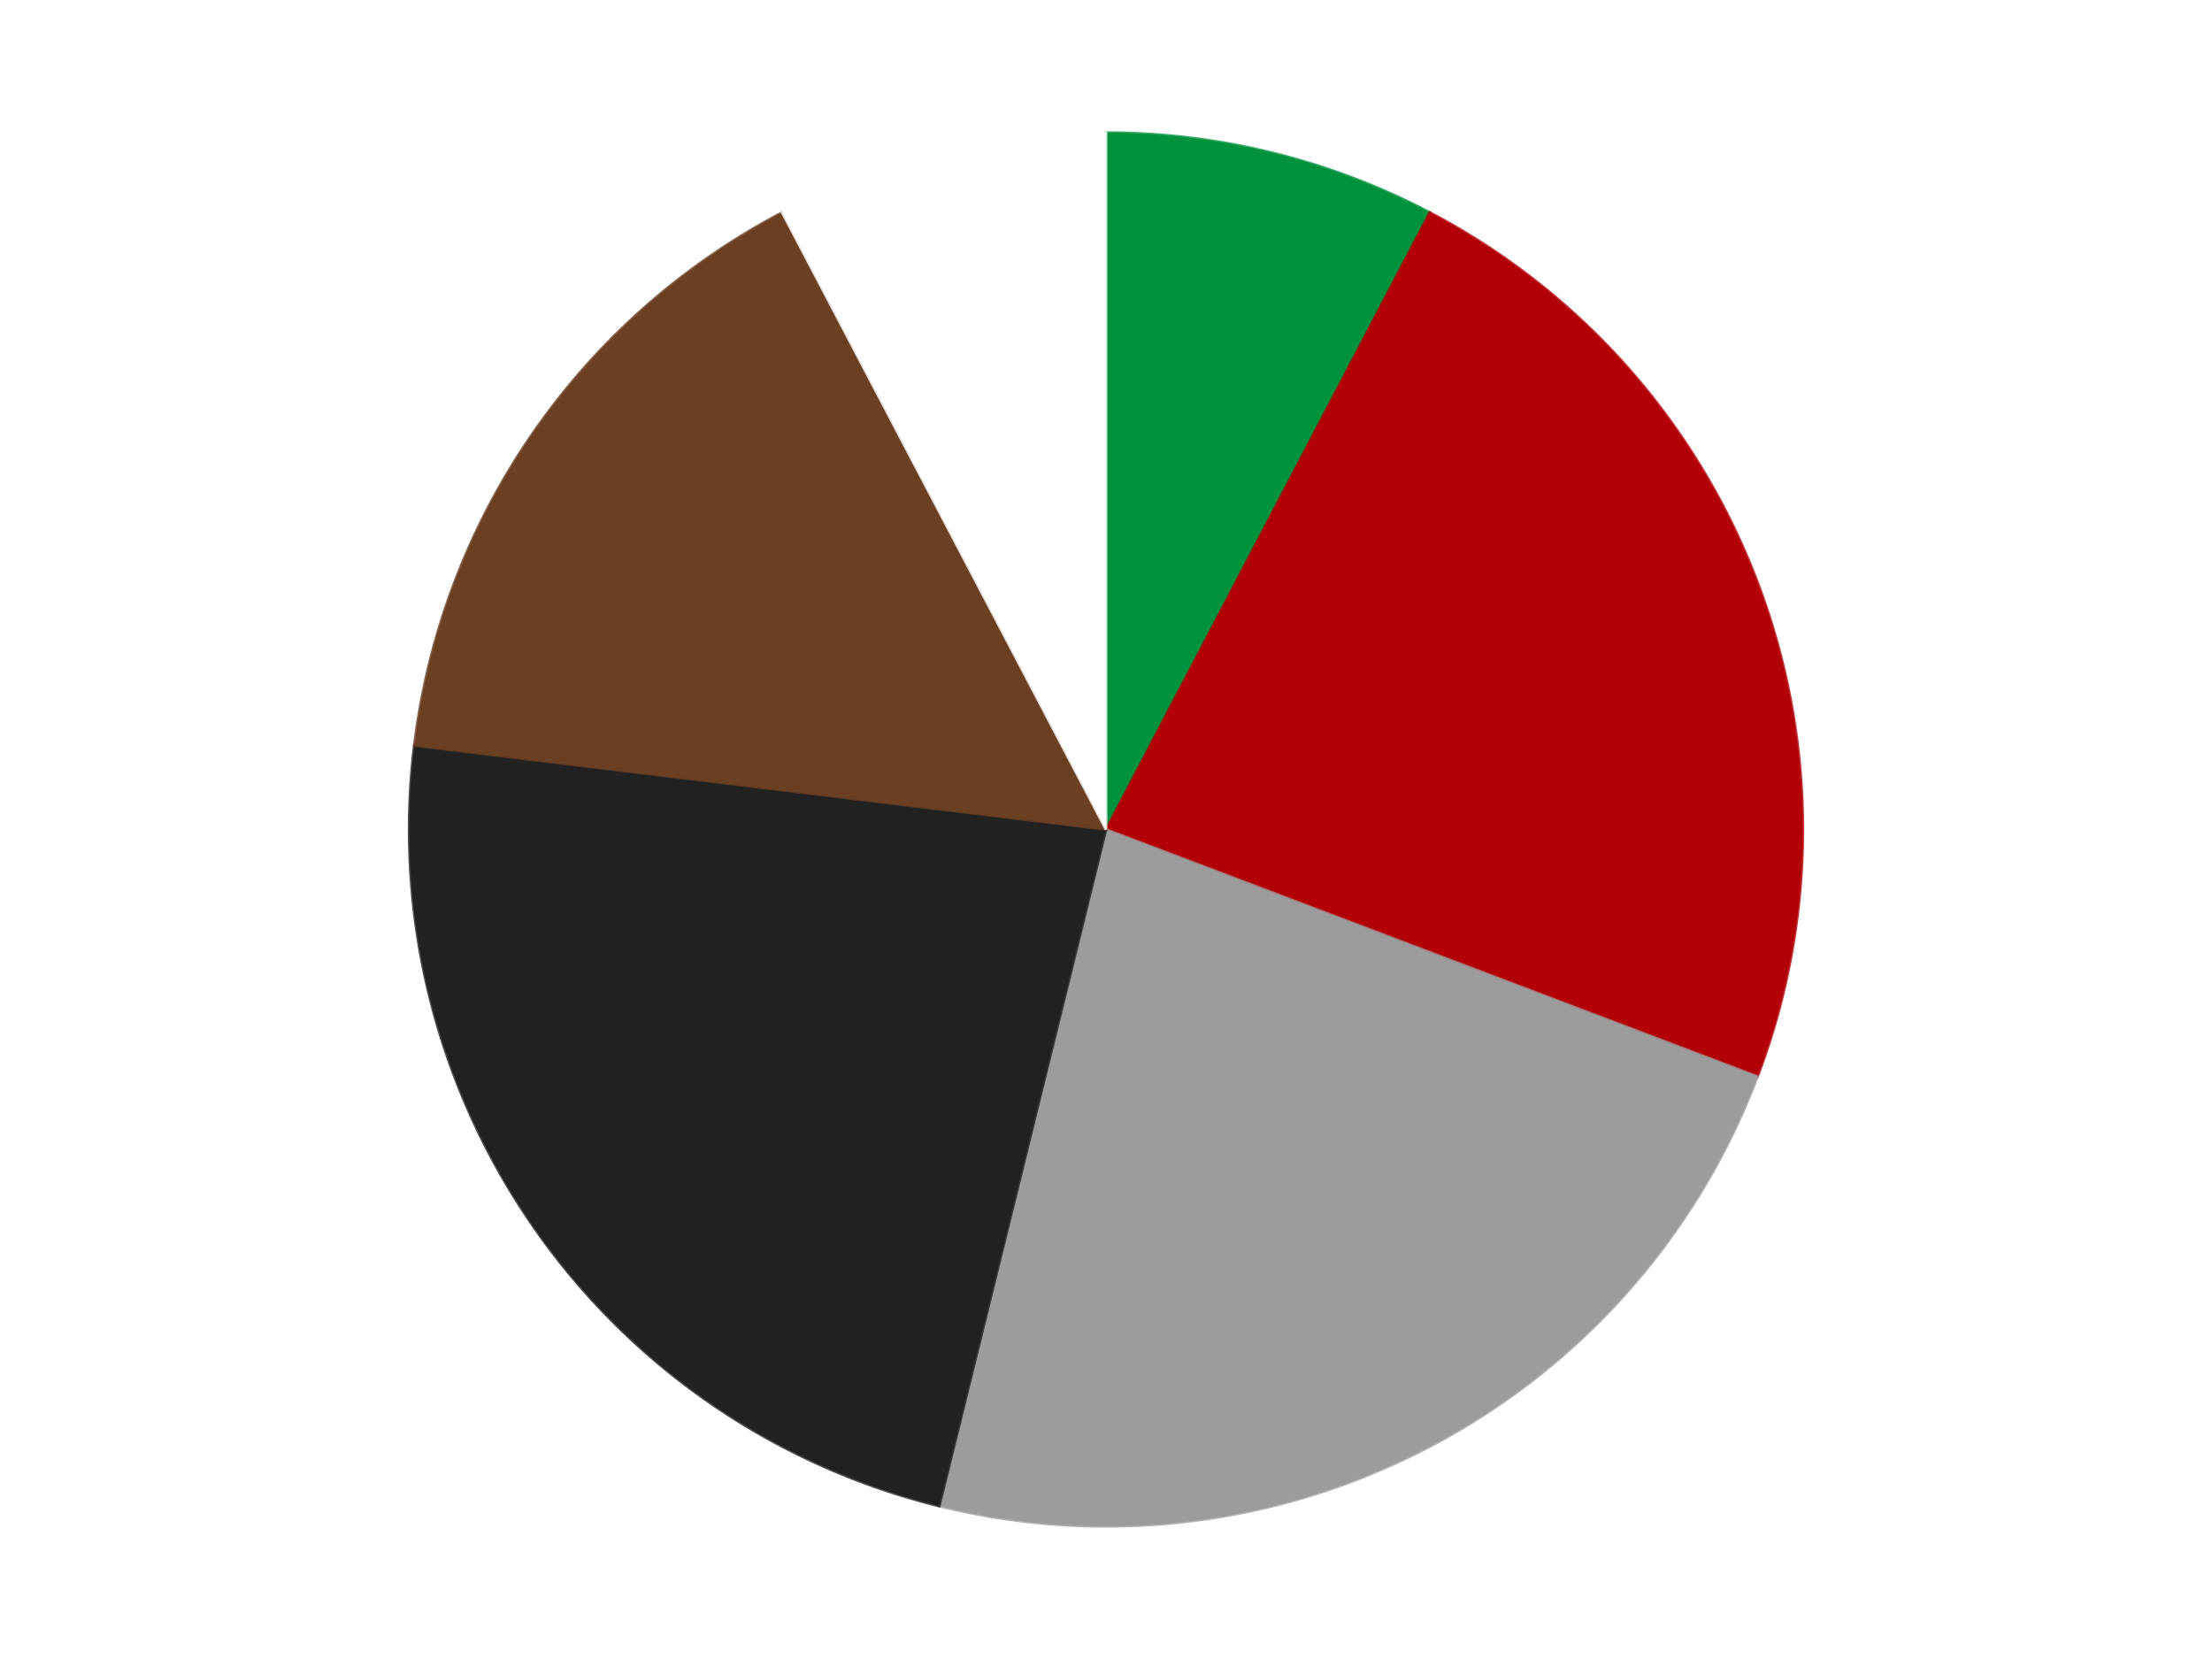
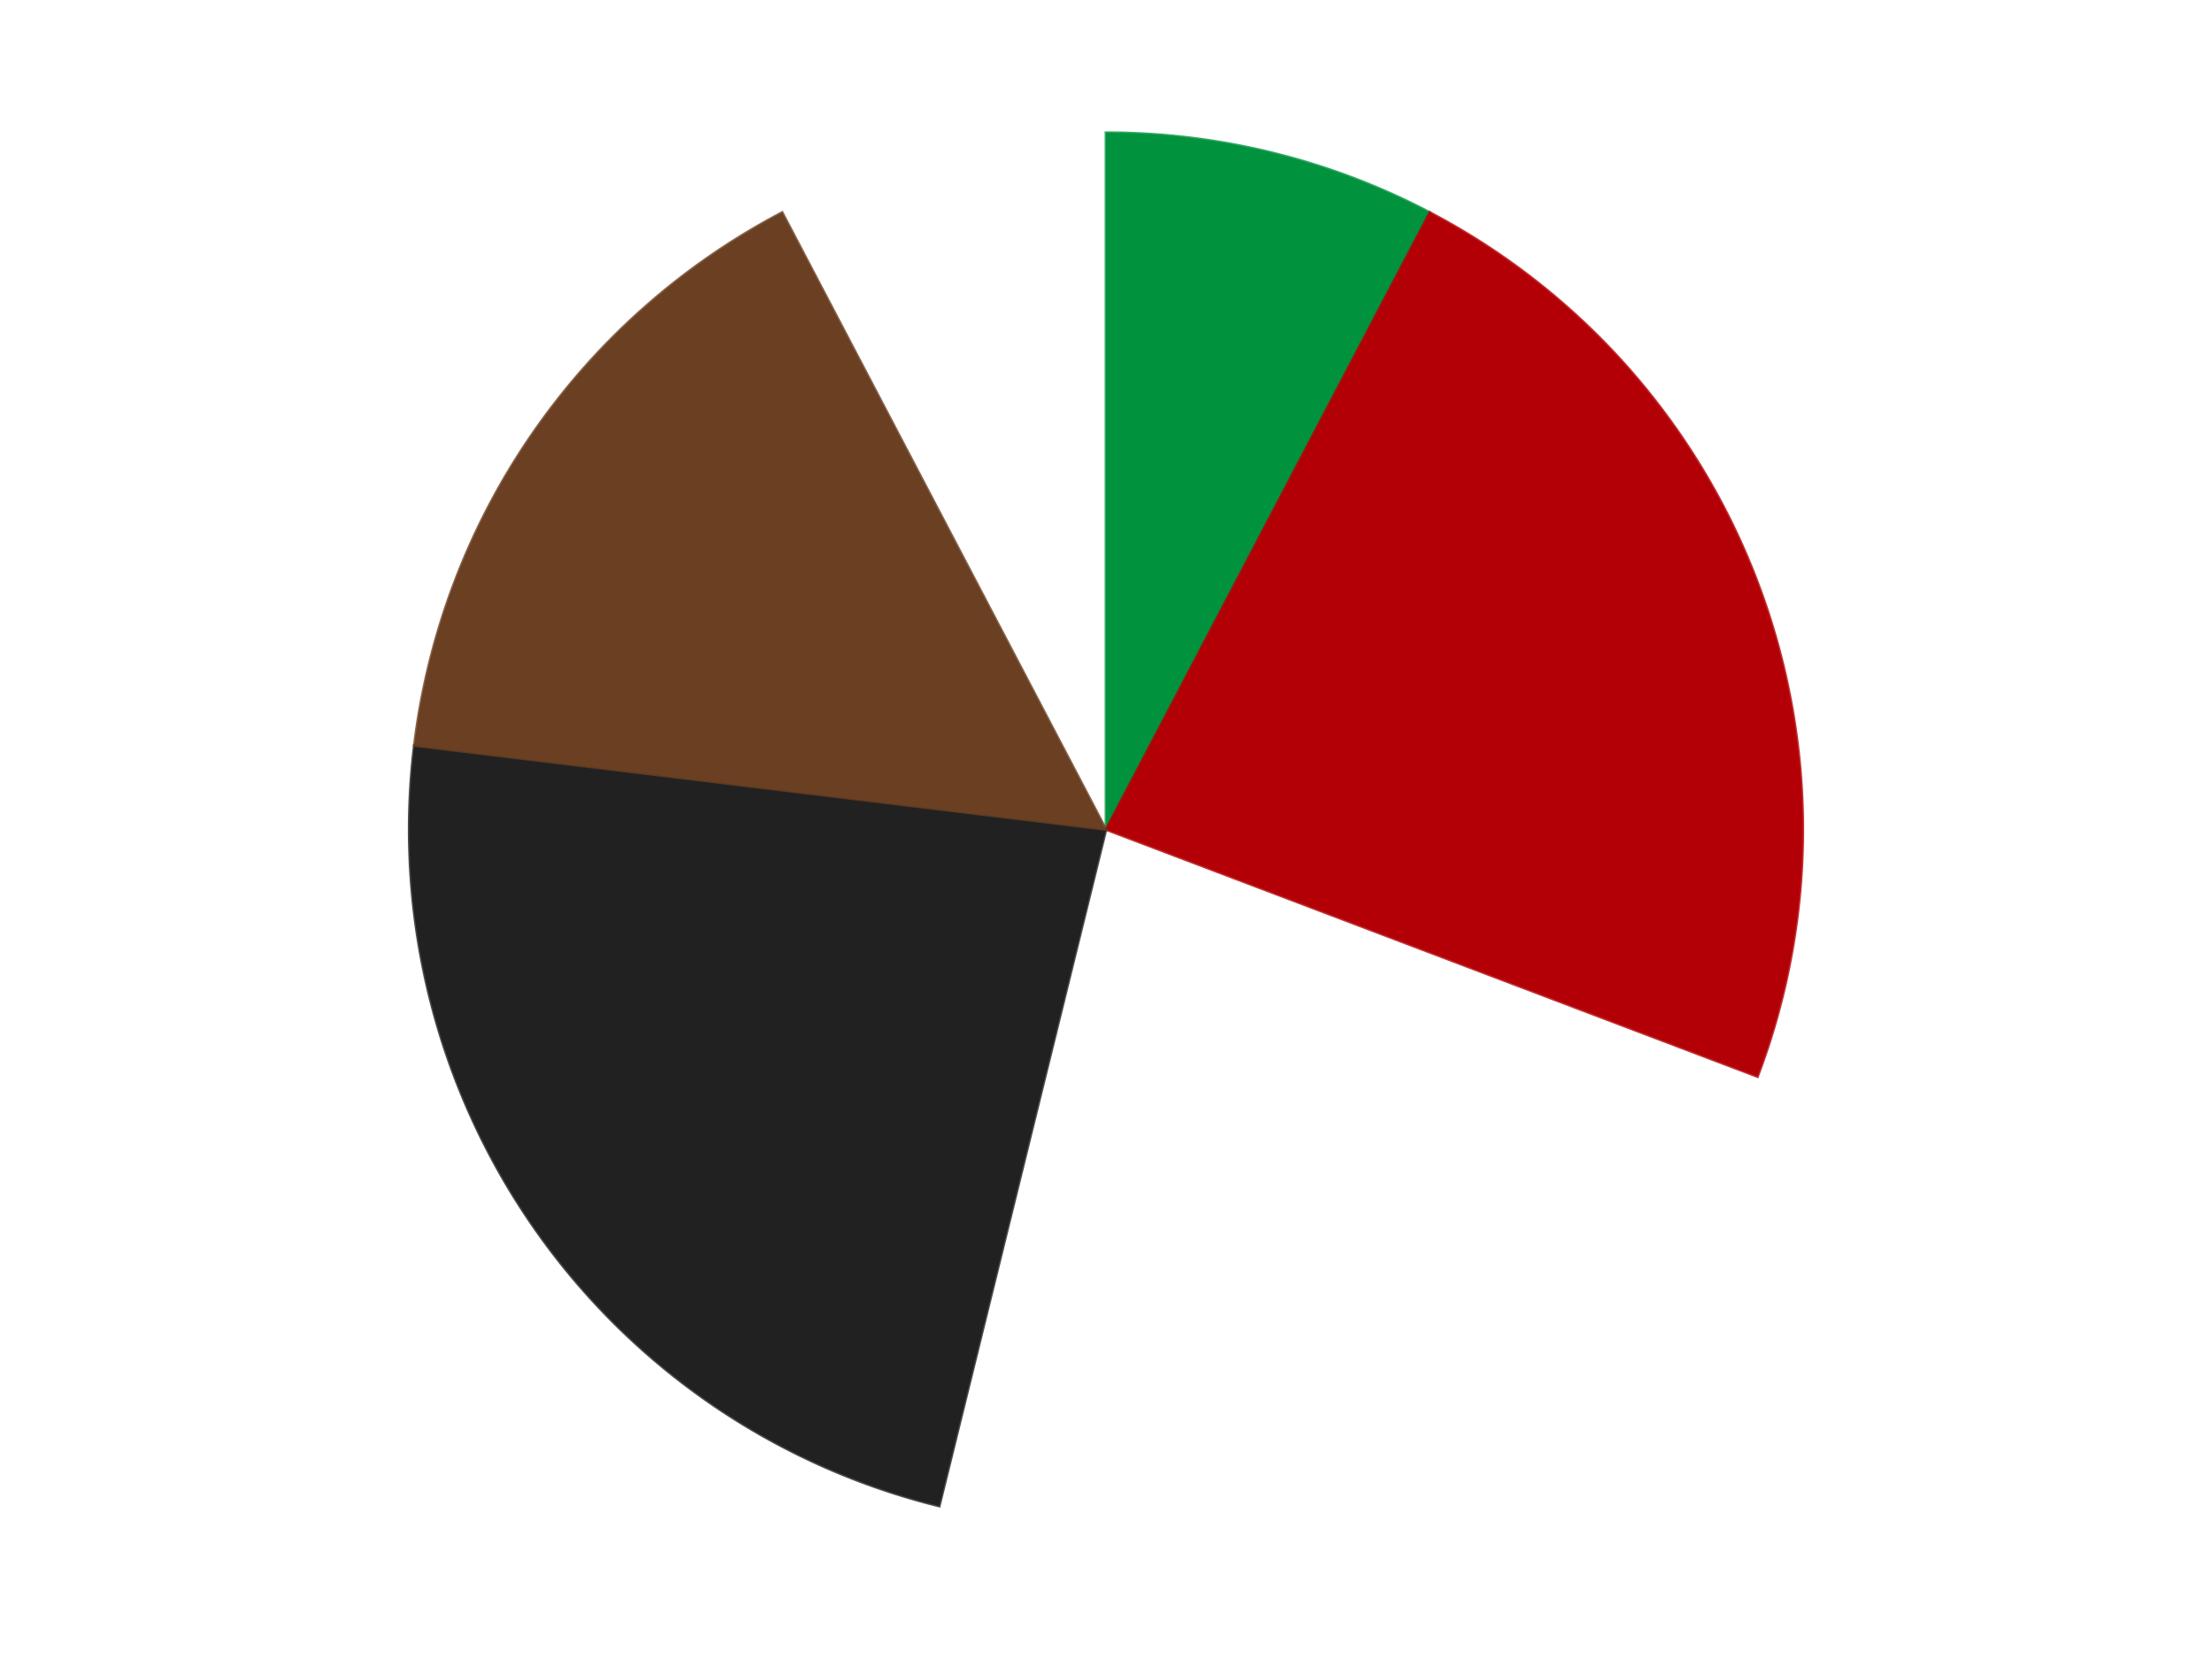
<svg xmlns="http://www.w3.org/2000/svg" xmlns:xlink="http://www.w3.org/1999/xlink" id="chart-57f7c883-9ae8-411d-91ed-a6226ea88c8b" class="pygal-chart" viewBox="0 0 800 600">
  <defs>
    <style type="text/css">#chart-57f7c883-9ae8-411d-91ed-a6226ea88c8b{-webkit-user-select:none;-webkit-font-smoothing:antialiased;font-family:Consolas,"Liberation Mono",Menlo,Courier,monospace}#chart-57f7c883-9ae8-411d-91ed-a6226ea88c8b .title{font-family:Consolas,"Liberation Mono",Menlo,Courier,monospace;font-size:16px}#chart-57f7c883-9ae8-411d-91ed-a6226ea88c8b .legends .legend text{font-family:Consolas,"Liberation Mono",Menlo,Courier,monospace;font-size:14px}#chart-57f7c883-9ae8-411d-91ed-a6226ea88c8b .axis text{font-family:Consolas,"Liberation Mono",Menlo,Courier,monospace;font-size:10px}#chart-57f7c883-9ae8-411d-91ed-a6226ea88c8b .axis text.major{font-family:Consolas,"Liberation Mono",Menlo,Courier,monospace;font-size:10px}#chart-57f7c883-9ae8-411d-91ed-a6226ea88c8b .text-overlay text.value{font-family:Consolas,"Liberation Mono",Menlo,Courier,monospace;font-size:16px}#chart-57f7c883-9ae8-411d-91ed-a6226ea88c8b .text-overlay text.label{font-family:Consolas,"Liberation Mono",Menlo,Courier,monospace;font-size:10px}#chart-57f7c883-9ae8-411d-91ed-a6226ea88c8b .tooltip{font-family:Consolas,"Liberation Mono",Menlo,Courier,monospace;font-size:14px}#chart-57f7c883-9ae8-411d-91ed-a6226ea88c8b text.no_data{font-family:Consolas,"Liberation Mono",Menlo,Courier,monospace;font-size:64px}
#chart-57f7c883-9ae8-411d-91ed-a6226ea88c8b{background-color:transparent}#chart-57f7c883-9ae8-411d-91ed-a6226ea88c8b path,#chart-57f7c883-9ae8-411d-91ed-a6226ea88c8b line,#chart-57f7c883-9ae8-411d-91ed-a6226ea88c8b rect,#chart-57f7c883-9ae8-411d-91ed-a6226ea88c8b circle{-webkit-transition:150ms;-moz-transition:150ms;transition:150ms}#chart-57f7c883-9ae8-411d-91ed-a6226ea88c8b .graph &gt; .background{fill:transparent}#chart-57f7c883-9ae8-411d-91ed-a6226ea88c8b .plot &gt; .background{fill:transparent}#chart-57f7c883-9ae8-411d-91ed-a6226ea88c8b .graph{fill:rgba(0,0,0,.87)}#chart-57f7c883-9ae8-411d-91ed-a6226ea88c8b text.no_data{fill:rgba(0,0,0,1)}#chart-57f7c883-9ae8-411d-91ed-a6226ea88c8b .title{fill:rgba(0,0,0,1)}#chart-57f7c883-9ae8-411d-91ed-a6226ea88c8b .legends .legend text{fill:rgba(0,0,0,.87)}#chart-57f7c883-9ae8-411d-91ed-a6226ea88c8b .legends .legend:hover text{fill:rgba(0,0,0,1)}#chart-57f7c883-9ae8-411d-91ed-a6226ea88c8b .axis .line{stroke:rgba(0,0,0,1)}#chart-57f7c883-9ae8-411d-91ed-a6226ea88c8b .axis .guide.line{stroke:rgba(0,0,0,.54)}#chart-57f7c883-9ae8-411d-91ed-a6226ea88c8b .axis .major.line{stroke:rgba(0,0,0,.87)}#chart-57f7c883-9ae8-411d-91ed-a6226ea88c8b .axis text.major{fill:rgba(0,0,0,1)}#chart-57f7c883-9ae8-411d-91ed-a6226ea88c8b .axis.y .guides:hover .guide.line,#chart-57f7c883-9ae8-411d-91ed-a6226ea88c8b .line-graph .axis.x .guides:hover .guide.line,#chart-57f7c883-9ae8-411d-91ed-a6226ea88c8b .stackedline-graph .axis.x .guides:hover .guide.line,#chart-57f7c883-9ae8-411d-91ed-a6226ea88c8b .xy-graph .axis.x .guides:hover .guide.line{stroke:rgba(0,0,0,1)}#chart-57f7c883-9ae8-411d-91ed-a6226ea88c8b .axis .guides:hover text{fill:rgba(0,0,0,1)}#chart-57f7c883-9ae8-411d-91ed-a6226ea88c8b .reactive{fill-opacity:1.0;stroke-opacity:.8;stroke-width:1}#chart-57f7c883-9ae8-411d-91ed-a6226ea88c8b .ci{stroke:rgba(0,0,0,.87)}#chart-57f7c883-9ae8-411d-91ed-a6226ea88c8b .reactive.active,#chart-57f7c883-9ae8-411d-91ed-a6226ea88c8b .active .reactive{fill-opacity:0.6;stroke-opacity:.9;stroke-width:4}#chart-57f7c883-9ae8-411d-91ed-a6226ea88c8b .ci .reactive.active{stroke-width:1.5}#chart-57f7c883-9ae8-411d-91ed-a6226ea88c8b .series text{fill:rgba(0,0,0,1)}#chart-57f7c883-9ae8-411d-91ed-a6226ea88c8b .tooltip rect{fill:transparent;stroke:rgba(0,0,0,1);-webkit-transition:opacity 150ms;-moz-transition:opacity 150ms;transition:opacity 150ms}#chart-57f7c883-9ae8-411d-91ed-a6226ea88c8b .tooltip .label{fill:rgba(0,0,0,.87)}#chart-57f7c883-9ae8-411d-91ed-a6226ea88c8b .tooltip .label{fill:rgba(0,0,0,.87)}#chart-57f7c883-9ae8-411d-91ed-a6226ea88c8b .tooltip .legend{font-size:.8em;fill:rgba(0,0,0,.54)}#chart-57f7c883-9ae8-411d-91ed-a6226ea88c8b .tooltip .x_label{font-size:.6em;fill:rgba(0,0,0,1)}#chart-57f7c883-9ae8-411d-91ed-a6226ea88c8b .tooltip .xlink{font-size:.5em;text-decoration:underline}#chart-57f7c883-9ae8-411d-91ed-a6226ea88c8b .tooltip .value{font-size:1.5em}#chart-57f7c883-9ae8-411d-91ed-a6226ea88c8b .bound{font-size:.5em}#chart-57f7c883-9ae8-411d-91ed-a6226ea88c8b .max-value{font-size:.75em;fill:rgba(0,0,0,.54)}#chart-57f7c883-9ae8-411d-91ed-a6226ea88c8b .map-element{fill:transparent;stroke:rgba(0,0,0,.54) !important}#chart-57f7c883-9ae8-411d-91ed-a6226ea88c8b .map-element .reactive{fill-opacity:inherit;stroke-opacity:inherit}#chart-57f7c883-9ae8-411d-91ed-a6226ea88c8b .color-0,#chart-57f7c883-9ae8-411d-91ed-a6226ea88c8b .color-0 a:visited{stroke:#F44336;fill:#F44336}#chart-57f7c883-9ae8-411d-91ed-a6226ea88c8b .color-1,#chart-57f7c883-9ae8-411d-91ed-a6226ea88c8b .color-1 a:visited{stroke:#3F51B5;fill:#3F51B5}#chart-57f7c883-9ae8-411d-91ed-a6226ea88c8b .color-2,#chart-57f7c883-9ae8-411d-91ed-a6226ea88c8b .color-2 a:visited{stroke:#009688;fill:#009688}#chart-57f7c883-9ae8-411d-91ed-a6226ea88c8b .color-3,#chart-57f7c883-9ae8-411d-91ed-a6226ea88c8b .color-3 a:visited{stroke:#FFC107;fill:#FFC107}#chart-57f7c883-9ae8-411d-91ed-a6226ea88c8b .color-4,#chart-57f7c883-9ae8-411d-91ed-a6226ea88c8b .color-4 a:visited{stroke:#FF5722;fill:#FF5722}#chart-57f7c883-9ae8-411d-91ed-a6226ea88c8b .color-5,#chart-57f7c883-9ae8-411d-91ed-a6226ea88c8b .color-5 a:visited{stroke:#9C27B0;fill:#9C27B0}#chart-57f7c883-9ae8-411d-91ed-a6226ea88c8b .text-overlay .color-0 text{fill:black}#chart-57f7c883-9ae8-411d-91ed-a6226ea88c8b .text-overlay .color-1 text{fill:black}#chart-57f7c883-9ae8-411d-91ed-a6226ea88c8b .text-overlay .color-2 text{fill:black}#chart-57f7c883-9ae8-411d-91ed-a6226ea88c8b .text-overlay .color-3 text{fill:black}#chart-57f7c883-9ae8-411d-91ed-a6226ea88c8b .text-overlay .color-4 text{fill:black}#chart-57f7c883-9ae8-411d-91ed-a6226ea88c8b .text-overlay .color-5 text{fill:black}
#chart-57f7c883-9ae8-411d-91ed-a6226ea88c8b text.no_data{text-anchor:middle}#chart-57f7c883-9ae8-411d-91ed-a6226ea88c8b .guide.line{fill:none}#chart-57f7c883-9ae8-411d-91ed-a6226ea88c8b .centered{text-anchor:middle}#chart-57f7c883-9ae8-411d-91ed-a6226ea88c8b .title{text-anchor:middle}#chart-57f7c883-9ae8-411d-91ed-a6226ea88c8b .legends .legend text{fill-opacity:1}#chart-57f7c883-9ae8-411d-91ed-a6226ea88c8b .axis.x text{text-anchor:middle}#chart-57f7c883-9ae8-411d-91ed-a6226ea88c8b .axis.x:not(.web) text[transform]{text-anchor:start}#chart-57f7c883-9ae8-411d-91ed-a6226ea88c8b .axis.x:not(.web) text[transform].backwards{text-anchor:end}#chart-57f7c883-9ae8-411d-91ed-a6226ea88c8b .axis.y text{text-anchor:end}#chart-57f7c883-9ae8-411d-91ed-a6226ea88c8b .axis.y text[transform].backwards{text-anchor:start}#chart-57f7c883-9ae8-411d-91ed-a6226ea88c8b .axis.y2 text{text-anchor:start}#chart-57f7c883-9ae8-411d-91ed-a6226ea88c8b .axis.y2 text[transform].backwards{text-anchor:end}#chart-57f7c883-9ae8-411d-91ed-a6226ea88c8b .axis .guide.line{stroke-dasharray:4,4;stroke:black}#chart-57f7c883-9ae8-411d-91ed-a6226ea88c8b .axis .major.guide.line{stroke-dasharray:6,6;stroke:black}#chart-57f7c883-9ae8-411d-91ed-a6226ea88c8b .horizontal .axis.y .guide.line,#chart-57f7c883-9ae8-411d-91ed-a6226ea88c8b .horizontal .axis.y2 .guide.line,#chart-57f7c883-9ae8-411d-91ed-a6226ea88c8b .vertical .axis.x .guide.line{opacity:0}#chart-57f7c883-9ae8-411d-91ed-a6226ea88c8b .horizontal .axis.always_show .guide.line,#chart-57f7c883-9ae8-411d-91ed-a6226ea88c8b .vertical .axis.always_show .guide.line{opacity:1 !important}#chart-57f7c883-9ae8-411d-91ed-a6226ea88c8b .axis.y .guides:hover .guide.line,#chart-57f7c883-9ae8-411d-91ed-a6226ea88c8b .axis.y2 .guides:hover .guide.line,#chart-57f7c883-9ae8-411d-91ed-a6226ea88c8b .axis.x .guides:hover .guide.line{opacity:1}#chart-57f7c883-9ae8-411d-91ed-a6226ea88c8b .axis .guides:hover text{opacity:1}#chart-57f7c883-9ae8-411d-91ed-a6226ea88c8b .nofill{fill:none}#chart-57f7c883-9ae8-411d-91ed-a6226ea88c8b .subtle-fill{fill-opacity:.2}#chart-57f7c883-9ae8-411d-91ed-a6226ea88c8b .dot{stroke-width:1px;fill-opacity:1;stroke-opacity:1}#chart-57f7c883-9ae8-411d-91ed-a6226ea88c8b .dot.active{stroke-width:5px}#chart-57f7c883-9ae8-411d-91ed-a6226ea88c8b .dot.negative{fill:transparent}#chart-57f7c883-9ae8-411d-91ed-a6226ea88c8b text,#chart-57f7c883-9ae8-411d-91ed-a6226ea88c8b tspan{stroke:none !important}#chart-57f7c883-9ae8-411d-91ed-a6226ea88c8b .series text.active{opacity:1}#chart-57f7c883-9ae8-411d-91ed-a6226ea88c8b .tooltip rect{fill-opacity:.95;stroke-width:.5}#chart-57f7c883-9ae8-411d-91ed-a6226ea88c8b .tooltip text{fill-opacity:1}#chart-57f7c883-9ae8-411d-91ed-a6226ea88c8b .showable{visibility:hidden}#chart-57f7c883-9ae8-411d-91ed-a6226ea88c8b .showable.shown{visibility:visible}#chart-57f7c883-9ae8-411d-91ed-a6226ea88c8b .gauge-background{fill:rgba(229,229,229,1);stroke:none}#chart-57f7c883-9ae8-411d-91ed-a6226ea88c8b .bg-lines{stroke:transparent;stroke-width:2px}</style>
    <script type="text/javascript">window.pygal = window.pygal || {};window.pygal.config = window.pygal.config || {};window.pygal.config['57f7c883-9ae8-411d-91ed-a6226ea88c8b'] = {"allow_interruptions": false, "box_mode": "extremes", "classes": ["pygal-chart"], "css": ["file://style.css", "file://graph.css"], "defs": [], "disable_xml_declaration": false, "dots_size": 2.5, "dynamic_print_values": false, "explicit_size": false, "fill": false, "force_uri_protocol": "https", "formatter": null, "half_pie": false, "height": 600, "include_x_axis": false, "inner_radius": 0, "interpolate": null, "interpolation_parameters": {}, "interpolation_precision": 250, "inverse_y_axis": false, "js": ["//kozea.github.io/pygal.js/2.0.x/pygal-tooltips.min.js"], "legend_at_bottom": false, "legend_at_bottom_columns": null, "legend_box_size": 12, "logarithmic": false, "margin": 20, "margin_bottom": null, "margin_left": null, "margin_right": null, "margin_top": null, "max_scale": 16, "min_scale": 4, "missing_value_fill_truncation": "x", "no_data_text": "No data", "no_prefix": false, "order_min": null, "pretty_print": false, "print_labels": false, "print_values": false, "print_values_position": "center", "print_zeroes": true, "range": null, "rounded_bars": null, "secondary_range": null, "show_dots": true, "show_legend": false, "show_minor_x_labels": true, "show_minor_y_labels": true, "show_only_major_dots": false, "show_x_guides": false, "show_x_labels": true, "show_y_guides": true, "show_y_labels": true, "spacing": 10, "stack_from_top": false, "strict": false, "stroke": true, "stroke_style": null, "style": {"background": "transparent", "ci_colors": [], "colors": ["#F44336", "#3F51B5", "#009688", "#FFC107", "#FF5722", "#9C27B0", "#03A9F4", "#8BC34A", "#FF9800", "#E91E63", "#2196F3", "#4CAF50", "#FFEB3B", "#673AB7", "#00BCD4", "#CDDC39", "#9E9E9E", "#607D8B"], "dot_opacity": "1", "font_family": "Consolas, \"Liberation Mono\", Menlo, Courier, monospace", "foreground": "rgba(0, 0, 0, .87)", "foreground_strong": "rgba(0, 0, 0, 1)", "foreground_subtle": "rgba(0, 0, 0, .54)", "guide_stroke_color": "black", "guide_stroke_dasharray": "4,4", "label_font_family": "Consolas, \"Liberation Mono\", Menlo, Courier, monospace", "label_font_size": 10, "legend_font_family": "Consolas, \"Liberation Mono\", Menlo, Courier, monospace", "legend_font_size": 14, "major_guide_stroke_color": "black", "major_guide_stroke_dasharray": "6,6", "major_label_font_family": "Consolas, \"Liberation Mono\", Menlo, Courier, monospace", "major_label_font_size": 10, "no_data_font_family": "Consolas, \"Liberation Mono\", Menlo, Courier, monospace", "no_data_font_size": 64, "opacity": "1.0", "opacity_hover": "0.6", "plot_background": "transparent", "stroke_opacity": ".8", "stroke_opacity_hover": ".9", "stroke_width": "1", "stroke_width_hover": "4", "title_font_family": "Consolas, \"Liberation Mono\", Menlo, Courier, monospace", "title_font_size": 16, "tooltip_font_family": "Consolas, \"Liberation Mono\", Menlo, Courier, monospace", "tooltip_font_size": 14, "transition": "150ms", "value_background": "rgba(229, 229, 229, 1)", "value_colors": [], "value_font_family": "Consolas, \"Liberation Mono\", Menlo, Courier, monospace", "value_font_size": 16, "value_label_font_family": "Consolas, \"Liberation Mono\", Menlo, Courier, monospace", "value_label_font_size": 10}, "title": null, "tooltip_border_radius": 0, "tooltip_fancy_mode": true, "truncate_label": null, "truncate_legend": null, "width": 800, "x_label_rotation": 0, "x_labels": null, "x_labels_major": null, "x_labels_major_count": null, "x_labels_major_every": null, "x_title": null, "xrange": null, "y_label_rotation": 0, "y_labels": null, "y_labels_major": null, "y_labels_major_count": null, "y_labels_major_every": null, "y_title": null, "zero": 0, "legends": ["Green", "Red", "Light Gray", "Black", "Brown", "White"]}</script>
    <script type="text/javascript" xlink:href="https://kozea.github.io/pygal.js/2.0.x/pygal-tooltips.min.js" />
  </defs>
  <title>Pygal</title>
  <g class="graph pie-graph vertical">
    <rect x="0" y="0" width="800" height="600" class="background" />
    <g transform="translate(20, 20)" class="plot">
-       <rect x="0" y="0" width="760" height="560" class="background" />
      <g class="series serie-0 color-0">
        <g class="slices">
          <g class="slice" style="fill: #00923D; stroke: #00923D">
            <path d="M380 28 A252 252 0 0 1 497.11 56.865 L380 280 A0 0 0 0 0 380 280 z" class="slice reactive tooltip-trigger" />
            <desc class="value">1</desc>
            <desc class="x centered">410.15377370023225</desc>
            <desc class="y centered">157.66133100431745</desc>
          </g>
        </g>
      </g>
      <g class="series serie-1 color-1">
        <g class="slices">
          <g class="slice" style="fill: #B30006; stroke: #B30006">
            <path d="M497.11 56.865 A252 252 0 0 1 615.624 369.36 L380 280 A0 0 0 0 0 380 280 z" class="slice reactive tooltip-trigger" />
            <desc class="value">3</desc>
            <desc class="x centered">497.81204657836224</desc>
            <desc class="y centered">235.31978423264053</desc>
          </g>
        </g>
      </g>
      <g class="series serie-2 color-2">
        <g class="slices">
          <g class="slice" style="fill: #9C9C9C; stroke: #9C9C9C">
-             <path d="M615.624 369.36 A252 252 0 0 1 319.692 524.677 L380 280 A0 0 0 0 0 380 280 z" class="slice reactive tooltip-trigger" />
            <desc class="value">3</desc>
            <desc class="x centered">438.5551196775148</desc>
            <desc class="y centered">391.5674592323045</desc>
          </g>
        </g>
      </g>
      <g class="series serie-3 color-3">
        <g class="slices">
          <g class="slice" style="fill: #212121; stroke: #212121">
            <path d="M319.692 524.677 A252 252 0 0 1 129.837 249.625 L380 280 A0 0 0 0 0 380 280 z" class="slice reactive tooltip-trigger" />
            <desc class="value">3</desc>
            <desc class="x centered">276.3040328973993</desc>
            <desc class="y centered">351.5761580881257</desc>
          </g>
        </g>
      </g>
      <g class="series serie-4 color-4">
        <g class="slices">
          <g class="slice" style="fill: #6B3F22; stroke: #6B3F22">
            <path d="M129.837 249.625 A252 252 0 0 1 262.89 56.865 L380 280 A0 0 0 0 0 380 280 z" class="slice reactive tooltip-trigger" />
            <desc class="value">2</desc>
            <desc class="x centered">276.30403289739934</desc>
            <desc class="y centered">208.42384191187432</desc>
          </g>
        </g>
      </g>
      <g class="series serie-5 color-5">
        <g class="slices">
          <g class="slice" style="fill: #FFFFFF; stroke: #FFFFFF">
-             <path d="M262.89 56.865 A252 252 0 0 1 380 28 L380 280 A0 0 0 0 0 380 280 z" class="slice reactive tooltip-trigger" />
            <desc class="value">1</desc>
            <desc class="x centered">349.8462262997677</desc>
            <desc class="y centered">157.66133100431745</desc>
          </g>
        </g>
      </g>
    </g>
    <g class="titles" />
    <g transform="translate(20, 20)" class="plot overlay">
      <g class="series serie-0 color-0" />
      <g class="series serie-1 color-1" />
      <g class="series serie-2 color-2" />
      <g class="series serie-3 color-3" />
      <g class="series serie-4 color-4" />
      <g class="series serie-5 color-5" />
    </g>
    <g transform="translate(20, 20)" class="plot text-overlay">
      <g class="series serie-0 color-0" />
      <g class="series serie-1 color-1" />
      <g class="series serie-2 color-2" />
      <g class="series serie-3 color-3" />
      <g class="series serie-4 color-4" />
      <g class="series serie-5 color-5" />
    </g>
    <g transform="translate(20, 20)" class="plot tooltip-overlay">
      <g transform="translate(0 0)" style="opacity: 0" class="tooltip">
        <rect rx="0" ry="0" width="0" height="0" class="tooltip-box" />
        <g class="text" />
      </g>
    </g>
  </g>
</svg>